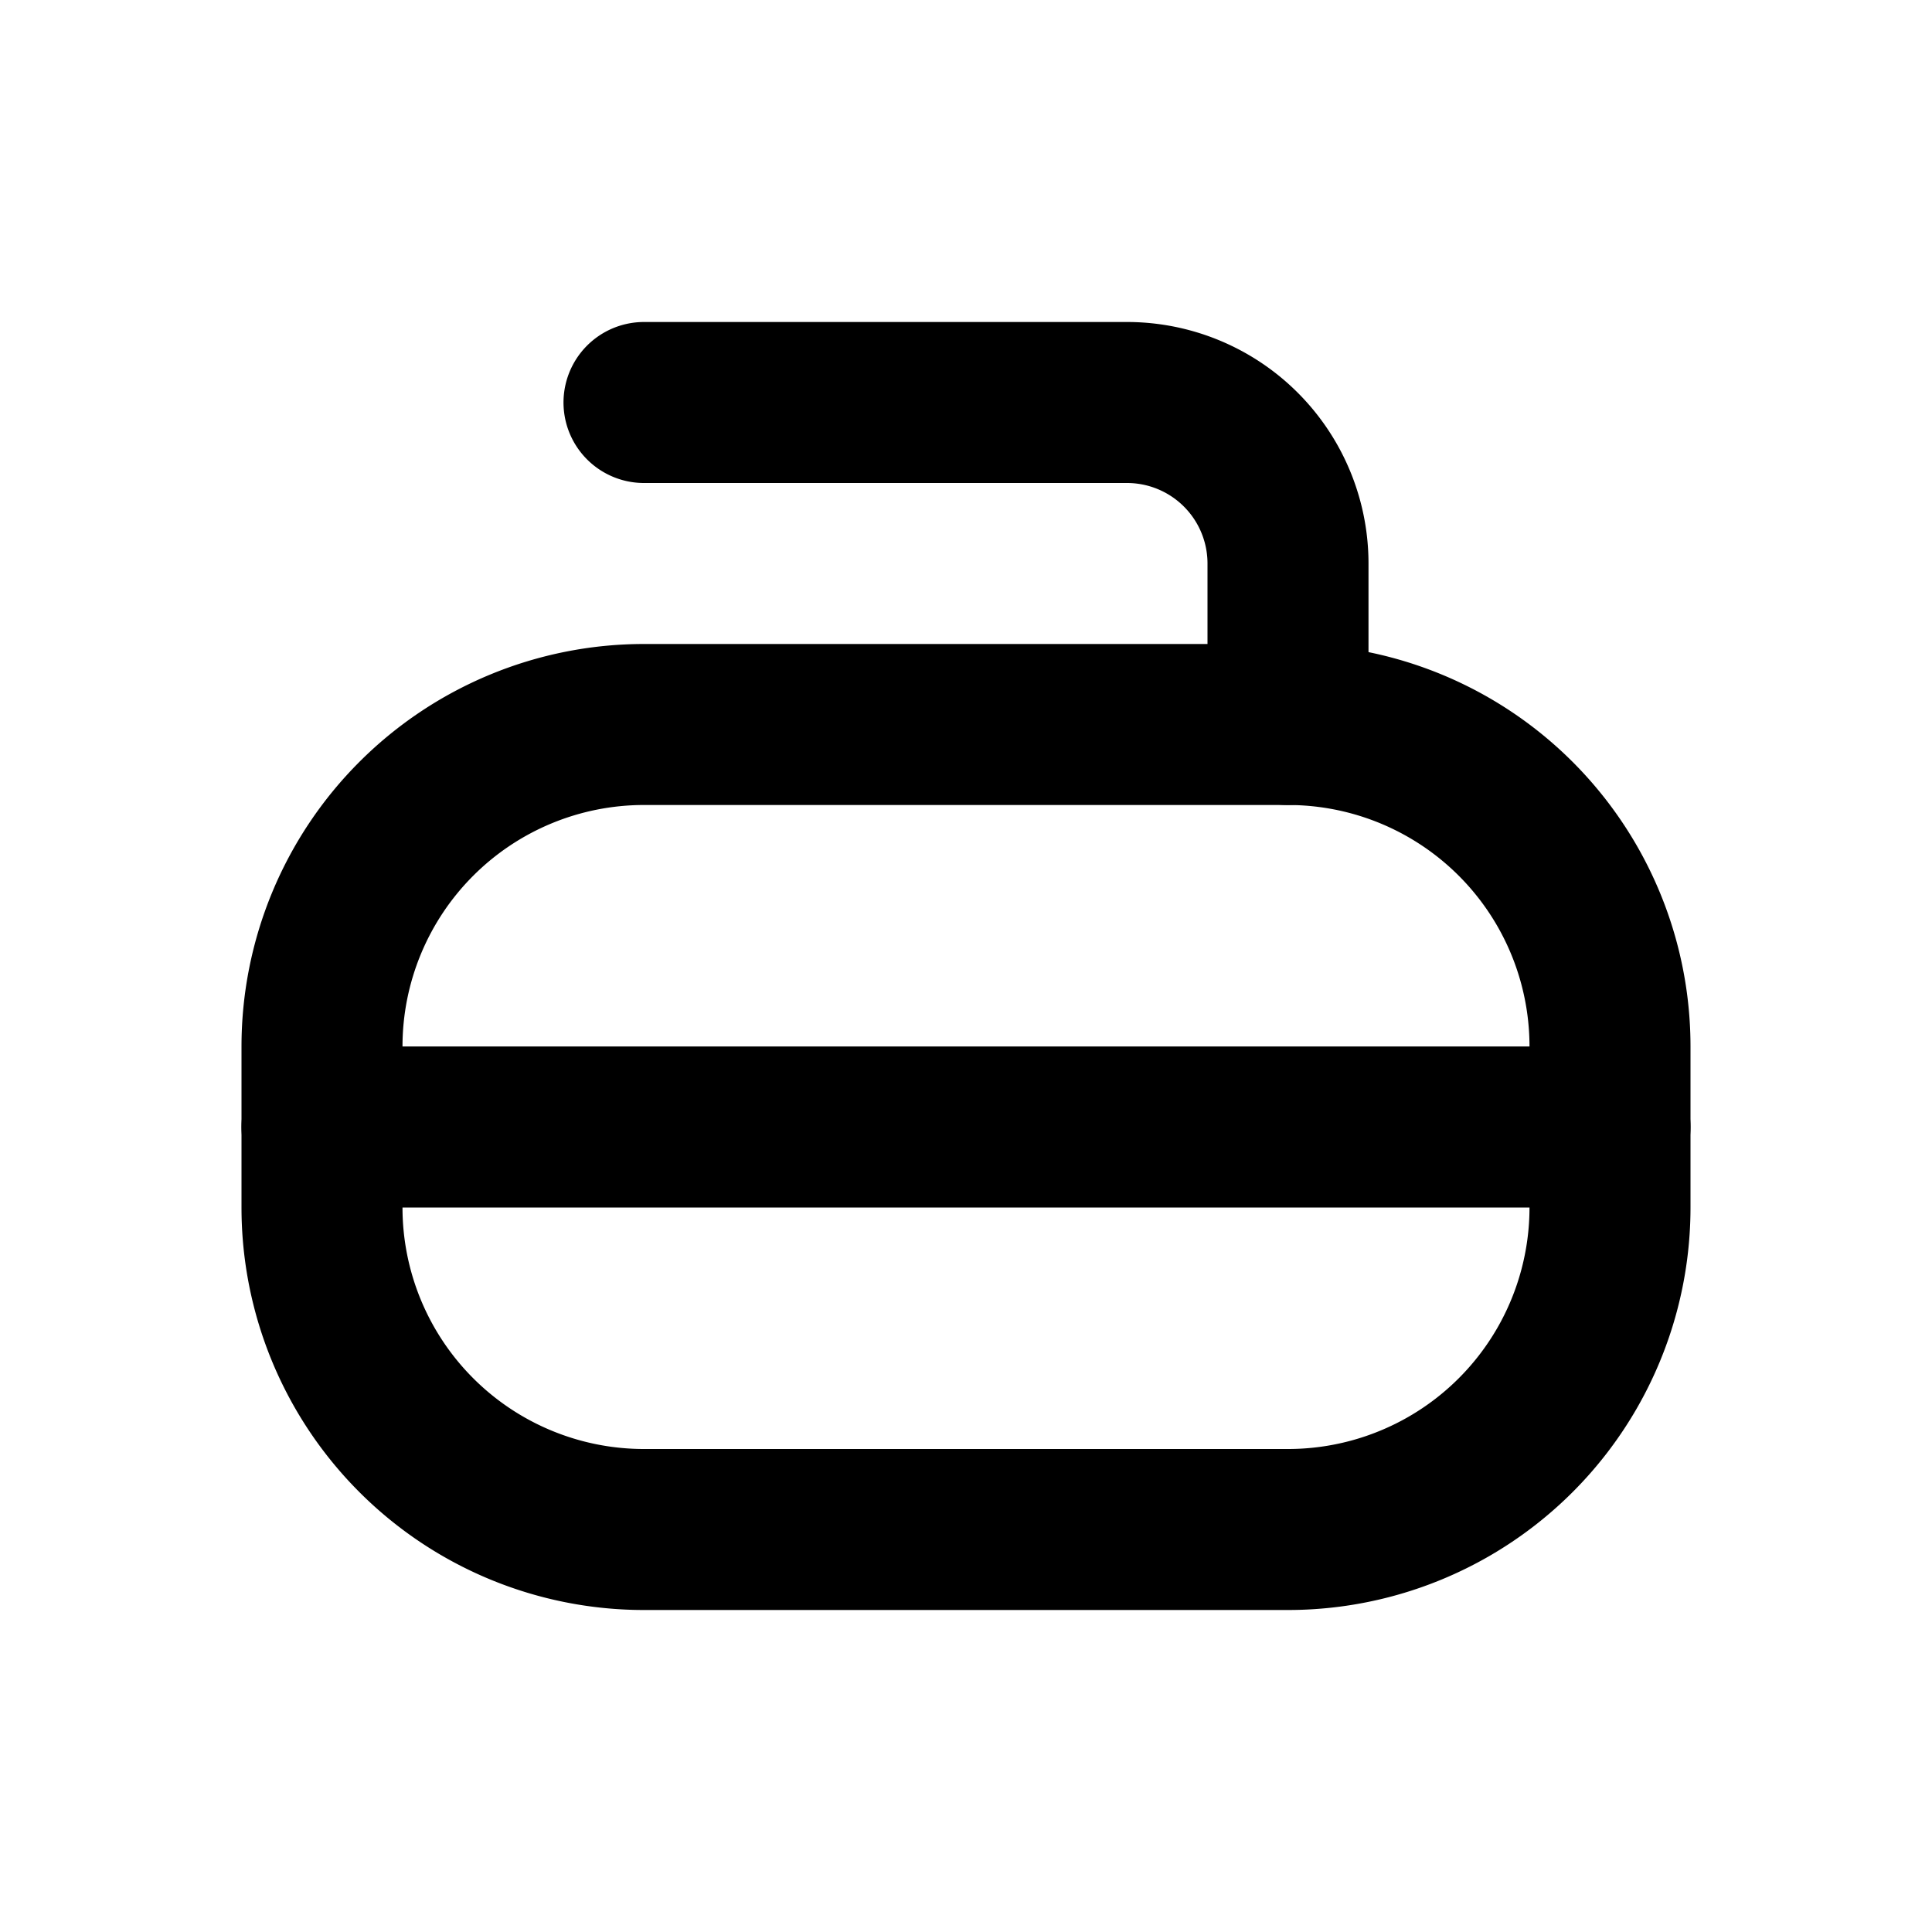
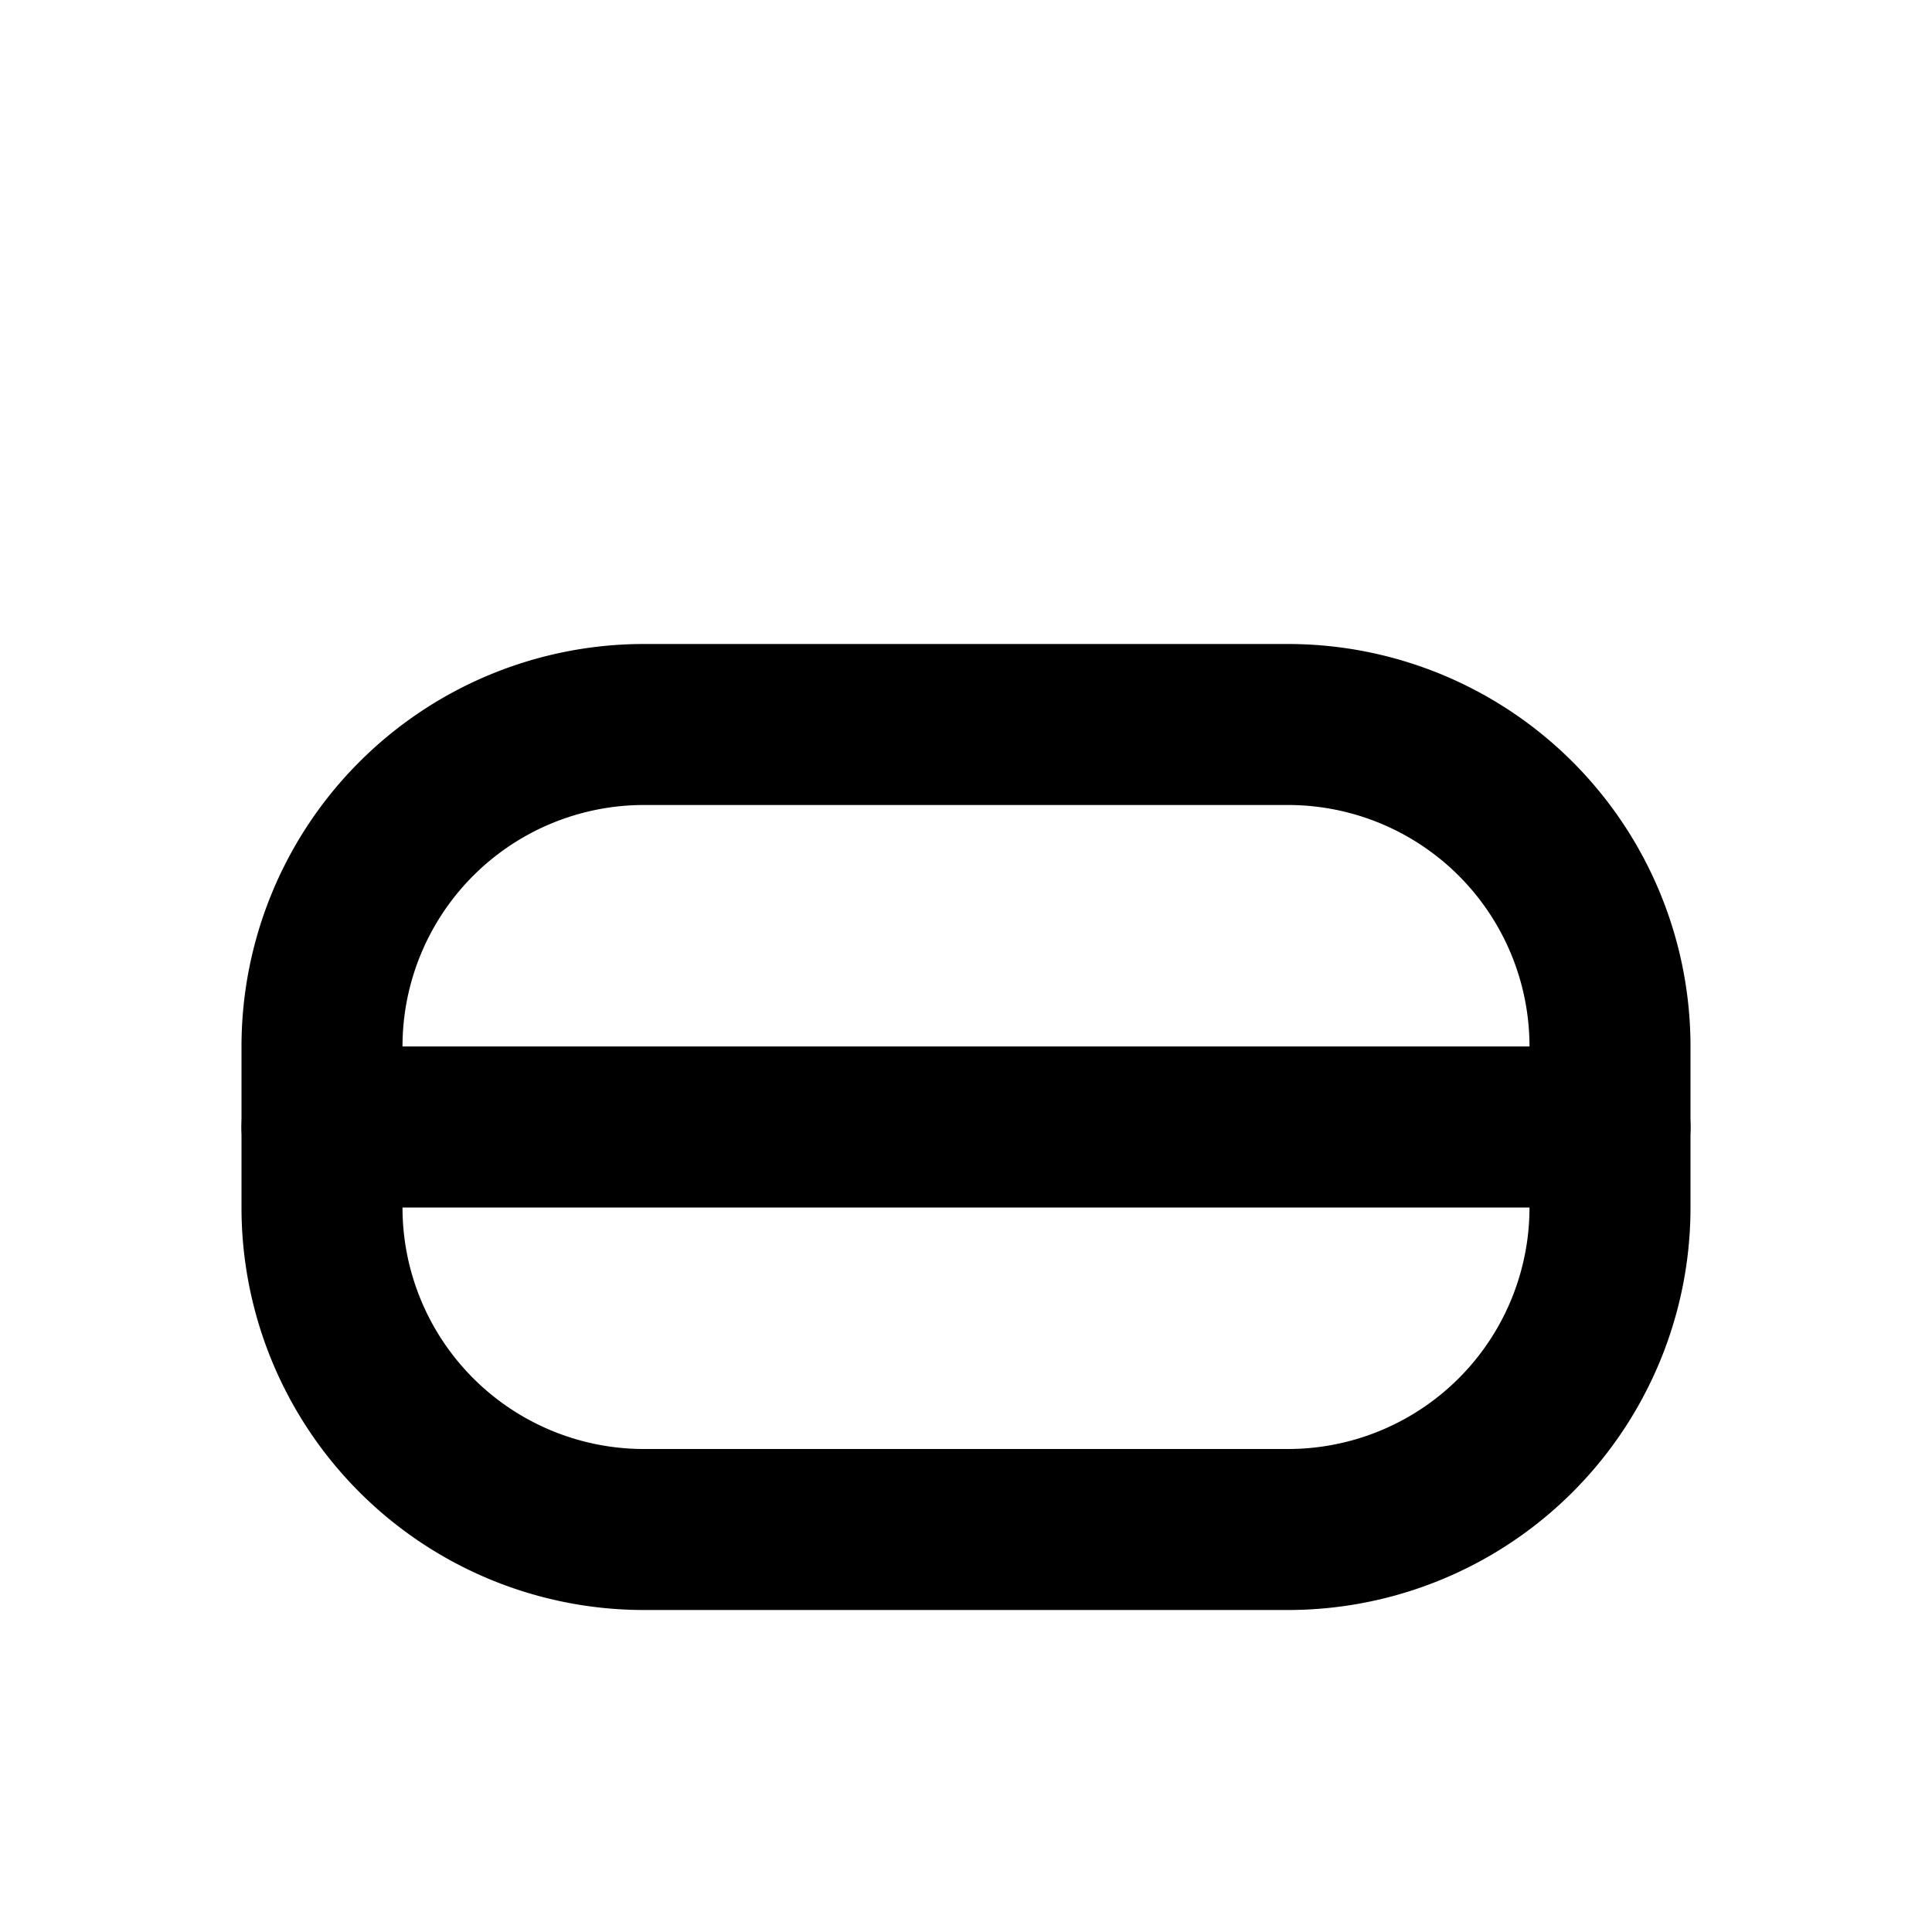
<svg xmlns="http://www.w3.org/2000/svg" class="icon icon-tabler icon-tabler-curling" width="24" height="24" viewBox="0 0 24 24" stroke-width="2" stroke="currentColor" fill="none" stroke-linecap="round" stroke-linejoin="round">
-   <path stroke="none" d="M0 0h24v24H0z" fill="none" />
  <path d="M4 9m0 4a4 4 0 0 1 4 -4h8a4 4 0 0 1 4 4v2a4 4 0 0 1 -4 4h-8a4 4 0 0 1 -4 -4z" />
  <path d="M4 14h16" />
-   <path d="M8 5h6a2 2 0 0 1 2 2v2" />
</svg>